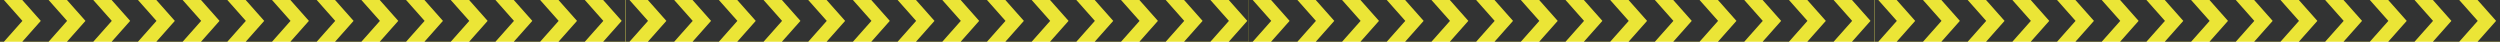
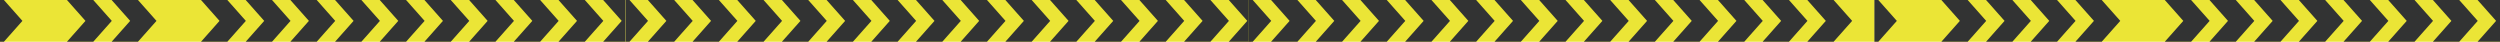
<svg xmlns="http://www.w3.org/2000/svg" viewBox="0 0 1377.31 23">
  <defs>
    <style>.a{fill:#ebe536;}.b{fill:#323333;}</style>
  </defs>
  <rect class="a" width="344.65" height="23" />
-   <polygon class="b" points="26.77 0 12.27 0 22.47 11.5 12.27 23 26.77 23 36.97 11.5 26.77 0" />
  <polygon class="b" points="51.38 0 36.88 0 47.09 11.5 36.88 23 51.38 23 61.59 11.5 51.38 0" />
  <polygon class="b" points="76 0 61.5 0 71.71 11.5 61.5 23 76 23 86.21 11.5 76 0" />
-   <polygon class="b" points="100.62 0 86.12 0 96.32 11.5 86.12 23 100.62 23 110.83 11.5 100.62 0" />
  <polygon class="b" points="125.24 0 110.74 0 120.94 11.5 110.74 23 125.24 23 135.44 11.5 125.24 0" />
  <polygon class="b" points="149.86 0 135.36 0 145.56 11.5 135.36 23 149.86 23 160.06 11.5 149.86 0" />
  <polygon class="b" points="174.48 0 159.97 0 170.18 11.5 159.97 23 174.48 23 184.68 11.5 174.48 0" />
  <polygon class="b" points="199.09 0 184.59 0 194.8 11.5 184.59 23 199.09 23 209.3 11.5 199.09 0" />
  <polygon class="b" points="223.71 0 209.21 0 219.41 11.5 209.21 23 223.71 23 233.92 11.5 223.71 0" />
  <polygon class="b" points="248.33 0 233.83 0 244.03 11.5 233.83 23 248.33 23 258.54 11.5 248.33 0" />
  <polygon class="b" points="272.95 0 258.45 0 268.65 11.5 258.45 23 272.95 23 283.15 11.5 272.95 0" />
  <polygon class="b" points="297.57 0 283.06 0 293.27 11.5 283.06 23 297.57 23 307.77 11.5 297.57 0" />
  <polygon class="b" points="322.19 0 307.68 0 317.89 11.5 307.68 23 322.19 23 332.39 11.5 322.19 0" />
  <polygon class="b" points="344.65 23 344.65 0 332.3 0 342.51 11.5 332.3 23 344.65 23" />
  <polygon class="b" points="0 0 0 23 2.15 23 12.35 11.5 2.15 0 0 0" />
  <rect class="a" x="344.65" width="344.65" height="23" />
  <polygon class="b" points="371.42 0 356.92 0 367.12 11.5 356.92 23 371.42 23 381.63 11.5 371.42 0" />
  <polygon class="b" points="396.04 0 381.54 0 391.74 11.5 381.54 23 396.04 23 406.24 11.5 396.04 0" />
  <polygon class="b" points="420.66 0 406.16 0 416.36 11.5 406.16 23 420.66 23 430.86 11.5 420.66 0" />
  <polygon class="b" points="445.27 0 430.77 0 440.98 11.5 430.77 23 445.27 23 455.48 11.5 445.27 0" />
  <polygon class="b" points="469.89 0 455.39 0 465.6 11.5 455.39 23 469.89 23 480.1 11.5 469.89 0" />
  <polygon class="b" points="494.51 0 480.01 0 490.21 11.5 480.01 23 494.51 23 504.72 11.5 494.51 0" />
  <polygon class="b" points="519.13 0 504.63 0 514.83 11.5 504.63 23 519.13 23 529.34 11.5 519.13 0" />
  <polygon class="b" points="543.75 0 529.25 0 539.45 11.5 529.25 23 543.75 23 553.95 11.5 543.75 0" />
  <polygon class="b" points="568.37 0 553.87 0 564.07 11.5 553.87 23 568.37 23 578.57 11.5 568.37 0" />
  <polygon class="b" points="592.98 0 578.48 0 588.69 11.5 578.48 23 592.98 23 603.19 11.5 592.98 0" />
  <polygon class="b" points="617.6 0 603.1 0 613.31 11.5 603.1 23 617.6 23 627.81 11.5 617.6 0" />
  <polygon class="b" points="642.22 0 627.72 0 637.92 11.5 627.72 23 642.22 23 652.42 11.5 642.22 0" />
  <polygon class="b" points="666.84 0 652.34 0 662.54 11.5 652.34 23 666.84 23 677.04 11.5 666.84 0" />
  <polygon class="b" points="689.31 23 689.31 0 676.96 0 687.16 11.5 676.96 23 689.31 23" />
  <polygon class="b" points="344.65 0 344.65 23 346.8 23 357.01 11.5 346.8 0 344.65 0" />
  <rect class="a" x="688" width="344.65" height="23" />
  <polygon class="b" points="714.77 0 700.26 0 710.47 11.5 700.26 23 714.77 23 724.97 11.5 714.77 0" />
  <polygon class="b" points="739.38 0 724.88 0 735.09 11.5 724.88 23 739.38 23 749.59 11.5 739.38 0" />
  <polygon class="b" points="764 0 749.5 0 759.71 11.5 749.5 23 764 23 774.21 11.5 764 0" />
  <polygon class="b" points="788.62 0 774.12 0 784.32 11.5 774.12 23 788.62 23 798.83 11.5 788.62 0" />
  <polygon class="b" points="813.24 0 798.74 0 808.94 11.5 798.74 23 813.24 23 823.44 11.5 813.24 0" />
  <polygon class="b" points="837.86 0 823.36 0 833.56 11.5 823.36 23 837.86 23 848.06 11.5 837.86 0" />
  <polygon class="b" points="862.48 0 847.97 0 858.18 11.5 847.97 23 862.48 23 872.68 11.5 862.48 0" />
  <polygon class="b" points="887.09 0 872.59 0 882.8 11.5 872.59 23 887.09 23 897.3 11.5 887.09 0" />
  <polygon class="b" points="911.71 0 897.21 0 907.41 11.5 897.21 23 911.71 23 921.92 11.5 911.71 0" />
  <polygon class="b" points="936.33 0 921.83 0 932.03 11.5 921.83 23 936.33 23 946.53 11.5 936.33 0" />
  <polygon class="b" points="960.95 0 946.45 0 956.65 11.5 946.45 23 960.95 23 971.15 11.5 960.95 0" />
  <polygon class="b" points="985.57 0 971.07 0 981.27 11.5 971.07 23 985.57 23 995.77 11.5 985.57 0" />
  <polygon class="b" points="1010.18 0 995.68 0 1005.89 11.5 995.68 23 1010.18 23 1020.39 11.5 1010.18 0" />
-   <polygon class="b" points="1032.65 23 1032.65 0 1020.3 0 1030.51 11.5 1020.3 23 1032.65 23" />
  <polygon class="b" points="688 0 688 23 690.15 23 700.35 11.5 690.15 0 688 0" />
  <rect class="a" x="1032.65" width="344.65" height="23" />
-   <polygon class="b" points="1059.42 0 1044.92 0 1055.12 11.5 1044.92 23 1059.42 23 1069.63 11.5 1059.42 0" />
  <polygon class="b" points="1084.04 0 1069.54 0 1079.74 11.5 1069.54 23 1084.04 23 1094.24 11.5 1084.04 0" />
  <polygon class="b" points="1108.66 0 1094.16 0 1104.36 11.5 1094.16 23 1108.66 23 1118.86 11.5 1108.66 0" />
  <polygon class="b" points="1133.28 0 1118.77 0 1128.98 11.5 1118.77 23 1133.28 23 1143.48 11.5 1133.28 0" />
  <polygon class="b" points="1157.89 0 1143.39 0 1153.6 11.5 1143.39 23 1157.89 23 1168.1 11.5 1157.89 0" />
-   <polygon class="b" points="1182.51 0 1168.01 0 1178.21 11.5 1168.01 23 1182.51 23 1192.72 11.5 1182.51 0" />
  <polygon class="b" points="1207.13 0 1192.63 0 1202.83 11.5 1192.63 23 1207.13 23 1217.34 11.5 1207.13 0" />
  <polygon class="b" points="1231.75 0 1217.25 0 1227.45 11.5 1217.25 23 1231.75 23 1241.95 11.5 1231.75 0" />
  <polygon class="b" points="1256.37 0 1241.87 0 1252.07 11.5 1241.87 23 1256.37 23 1266.57 11.5 1256.37 0" />
  <polygon class="b" points="1280.98 0 1266.48 0 1276.69 11.5 1266.48 23 1280.98 23 1291.19 11.5 1280.98 0" />
  <polygon class="b" points="1305.6 0 1291.1 0 1301.31 11.5 1291.1 23 1305.6 23 1315.81 11.5 1305.6 0" />
  <polygon class="b" points="1330.22 0 1315.72 0 1325.92 11.5 1315.72 23 1330.22 23 1340.42 11.5 1330.22 0" />
  <polygon class="b" points="1354.84 0 1340.34 0 1350.54 11.5 1340.34 23 1354.84 23 1365.04 11.5 1354.84 0" />
  <polygon class="b" points="1377.31 23 1377.31 0 1364.95 0 1375.16 11.5 1364.95 23 1377.31 23" />
  <polygon class="b" points="1032.65 0 1032.65 23 1034.8 23 1045.01 11.5 1034.8 0 1032.65 0" />
</svg>